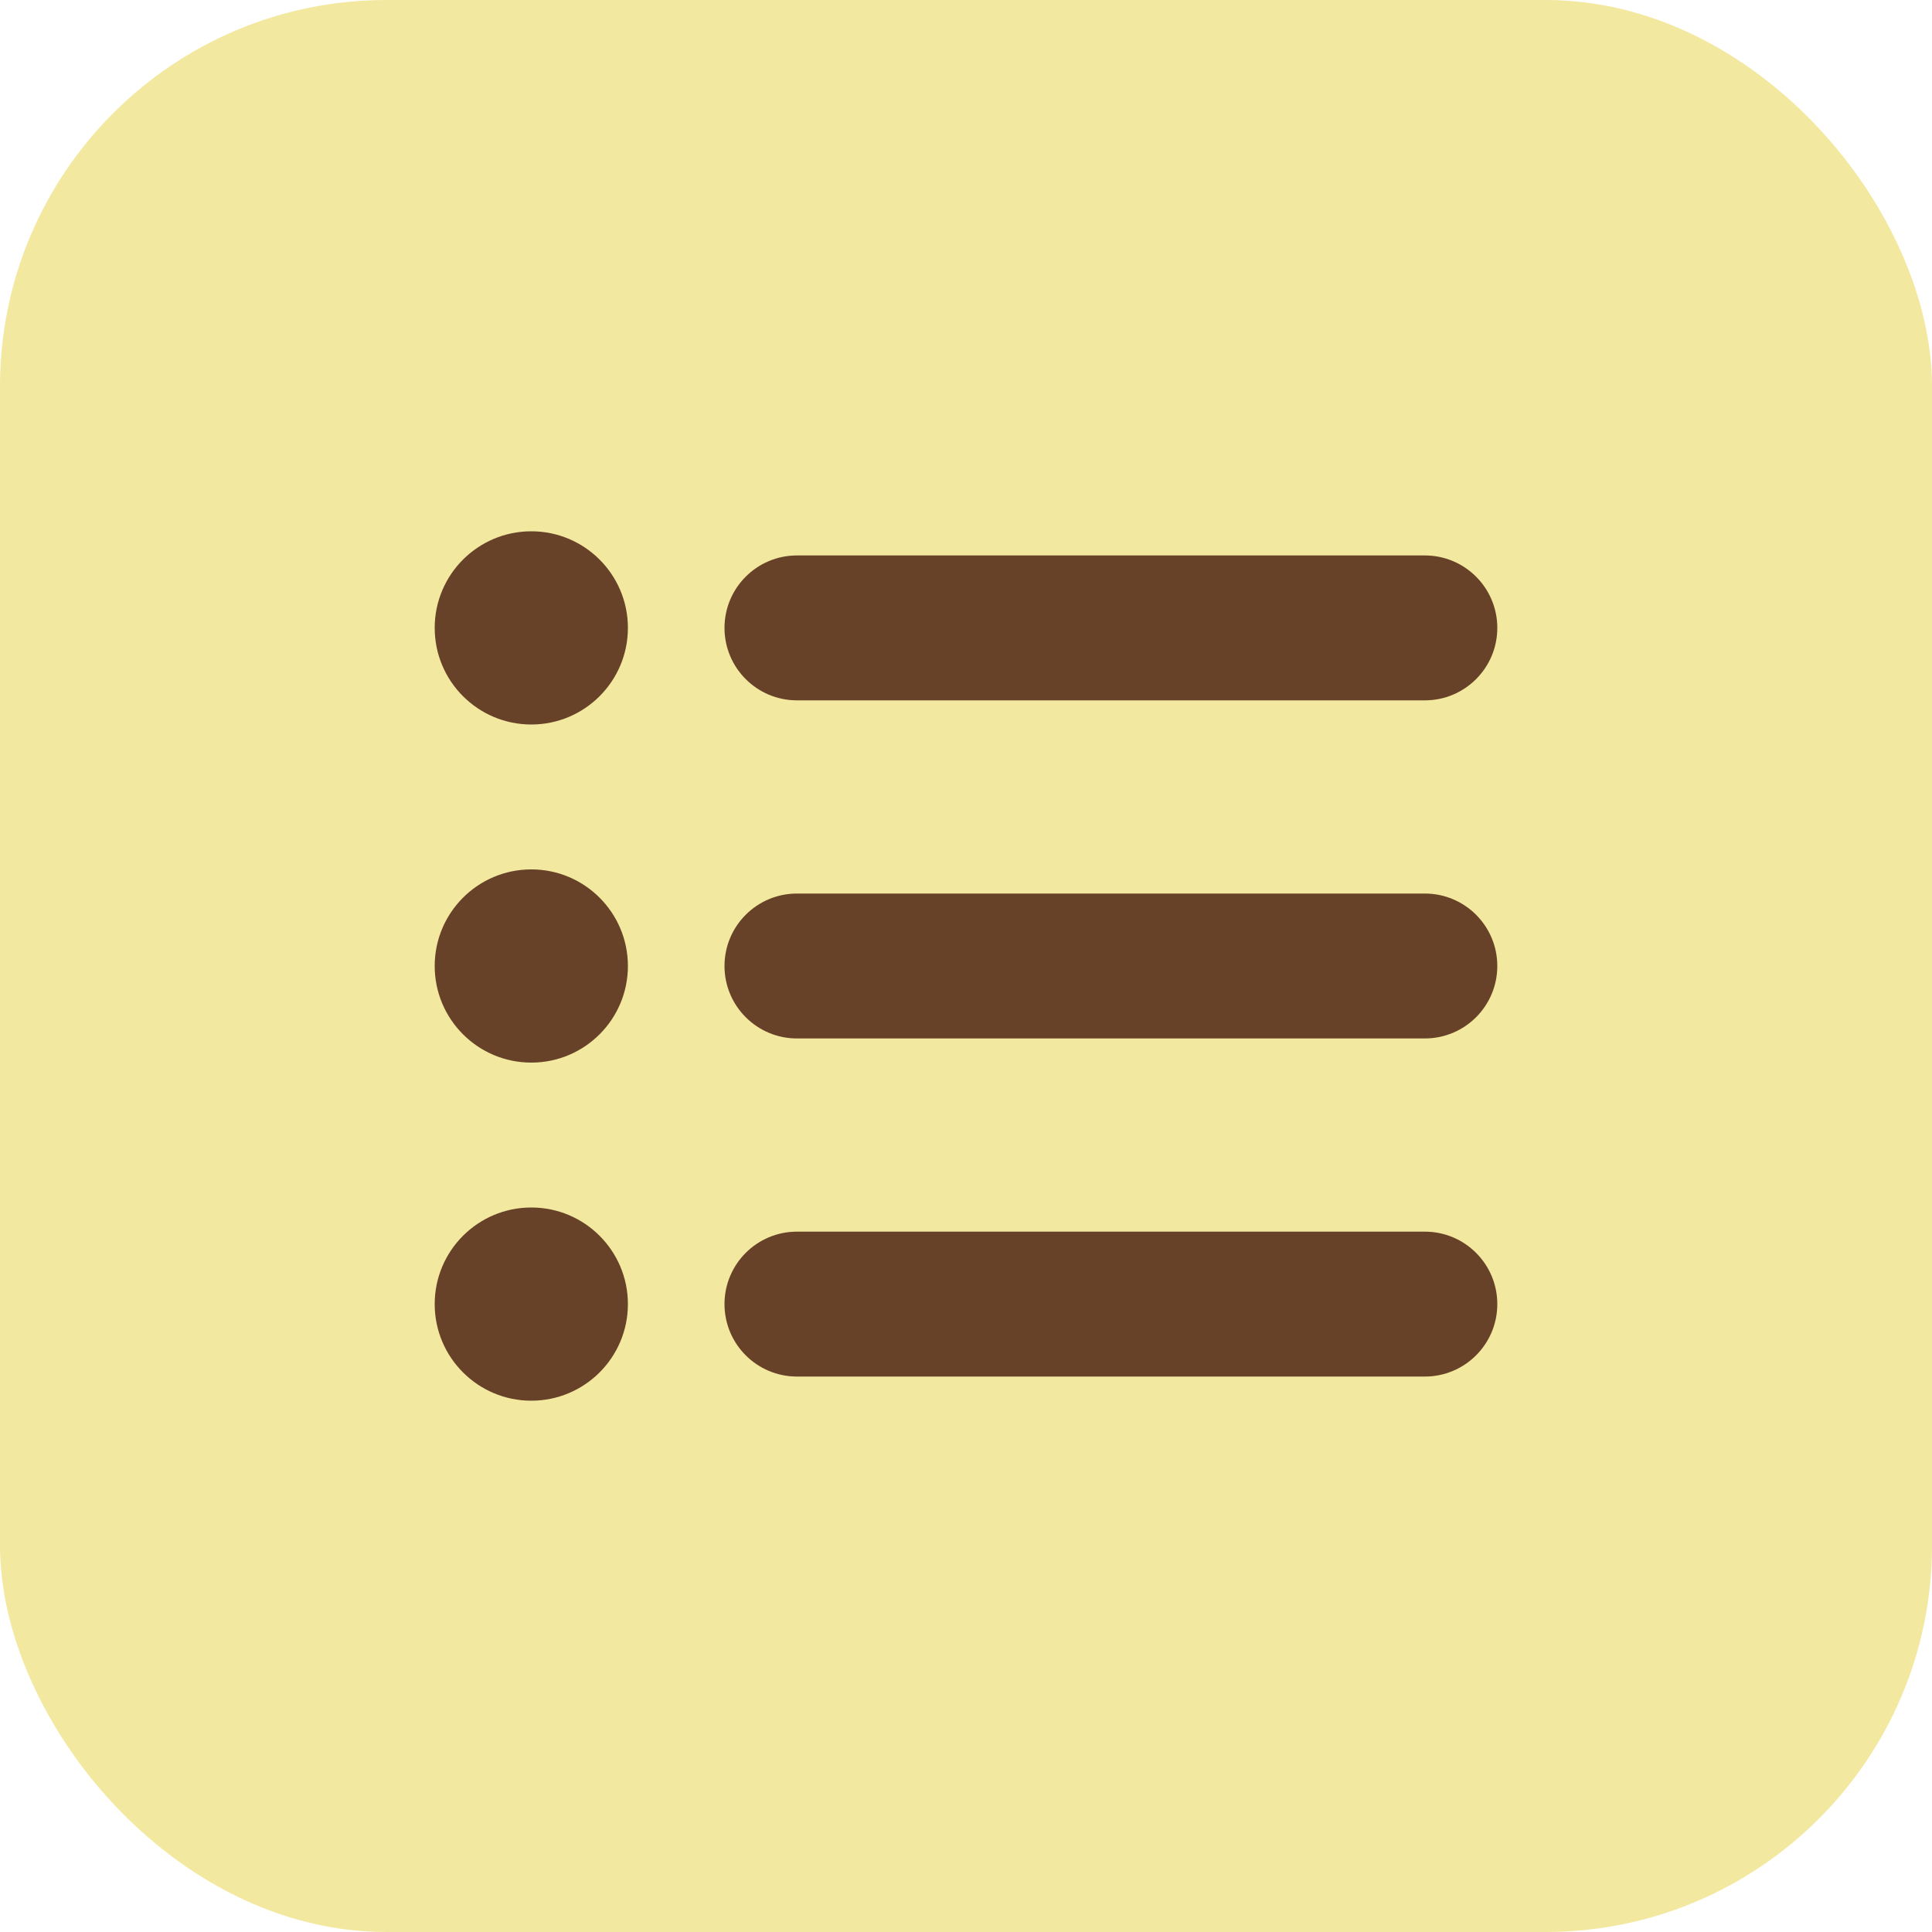
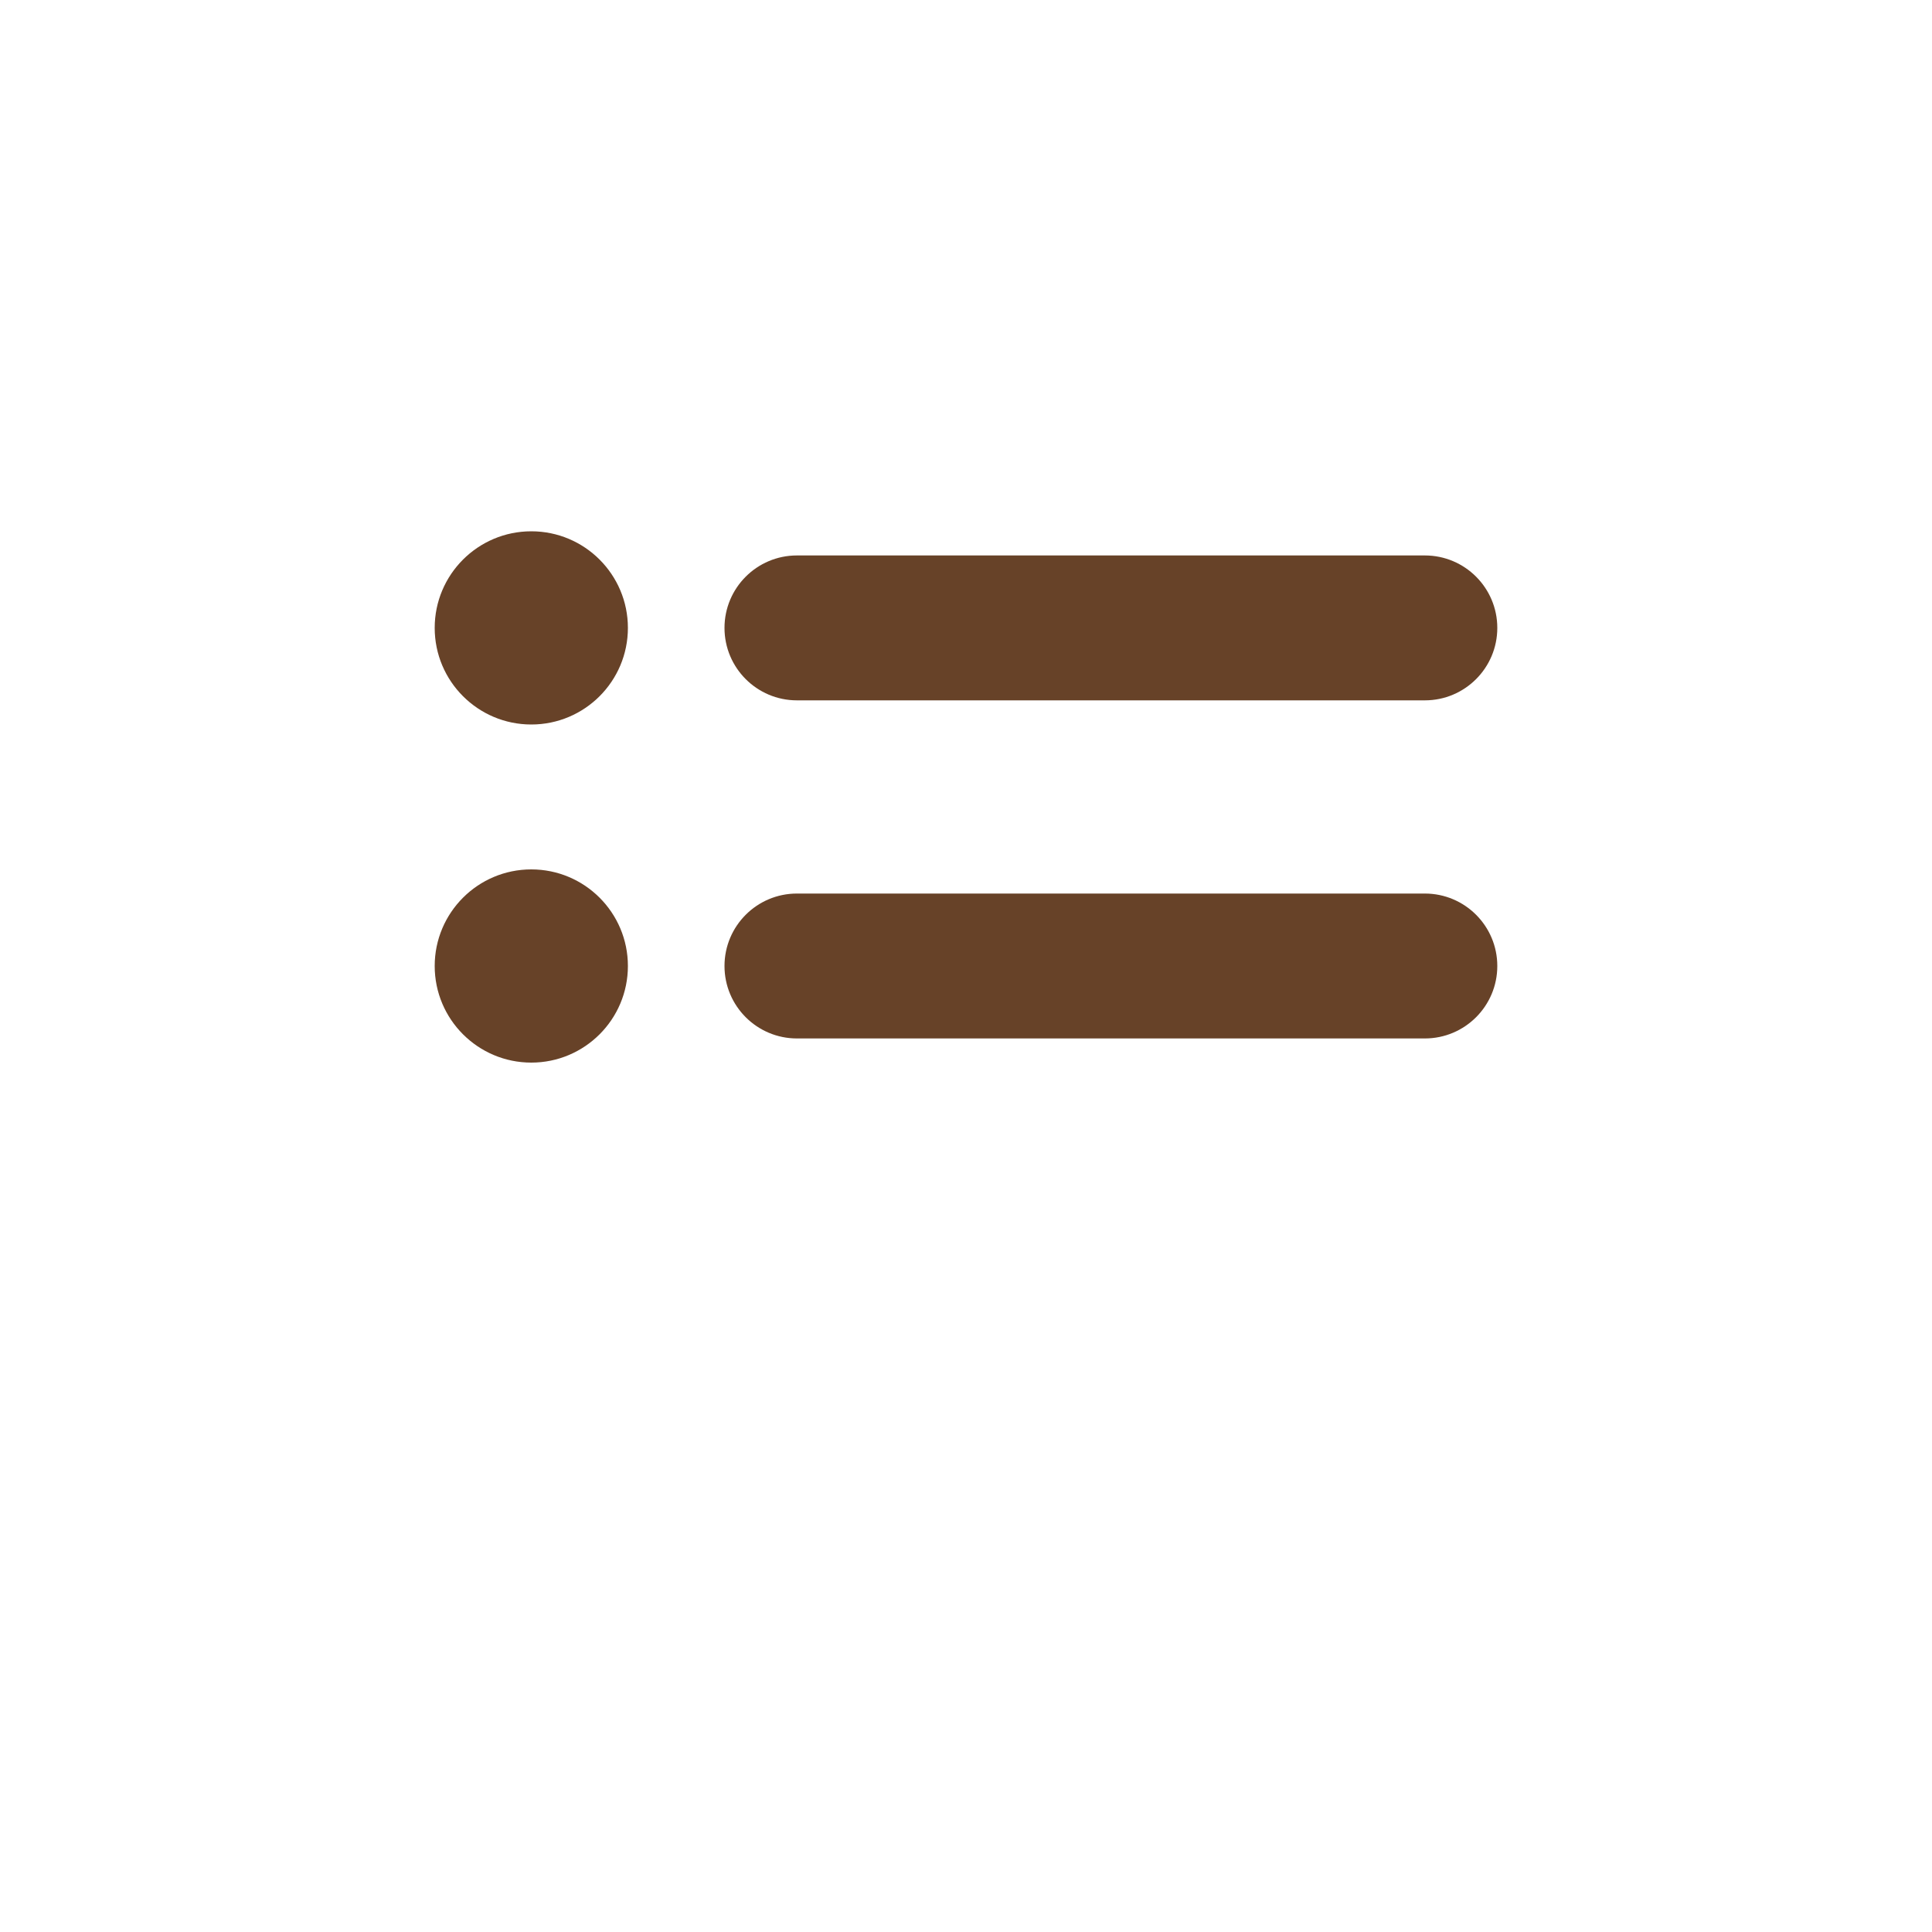
<svg xmlns="http://www.w3.org/2000/svg" width="100" height="100" viewBox="0 0 100 100" fill="none">
-   <rect width="100" height="100" rx="20" fill="#F3E89F" />
-   <path d="M27.5 62.5C30.261 62.5 32.5 64.739 32.5 67.5C32.5 70.261 30.261 72.5 27.5 72.5C24.739 72.5 22.5 70.261 22.5 67.5C22.5 64.739 24.739 62.5 27.5 62.5Z" fill="#674228" />
-   <path d="M73.75 63.75C75.821 63.75 77.5 65.429 77.5 67.5C77.5 69.571 75.821 71.25 73.75 71.25H41.25C39.179 71.25 37.5 69.571 37.5 67.5C37.5 65.429 39.179 63.75 41.25 63.75H73.75Z" fill="#674228" />
  <path d="M27.5 45C30.261 45 32.5 47.239 32.5 50C32.5 52.761 30.261 55 27.5 55C24.739 55 22.5 52.761 22.5 50C22.5 47.239 24.739 45 27.5 45Z" fill="#674228" />
  <path d="M73.75 46.25C75.821 46.25 77.5 47.929 77.5 50C77.5 52.071 75.821 53.75 73.75 53.75H41.25C39.179 53.75 37.5 52.071 37.5 50C37.5 47.929 39.179 46.25 41.25 46.25H73.75Z" fill="#674228" />
  <path d="M27.5 27.5C30.261 27.5 32.5 29.739 32.5 32.5C32.5 35.261 30.261 37.5 27.5 37.5C24.739 37.5 22.5 35.261 22.5 32.5C22.5 29.739 24.739 27.5 27.5 27.5Z" fill="#674228" />
  <path d="M73.75 28.75C75.821 28.75 77.5 30.429 77.5 32.5C77.5 34.571 75.821 36.25 73.75 36.25H41.25C39.179 36.25 37.5 34.571 37.5 32.5C37.5 30.429 39.179 28.75 41.25 28.75H73.75Z" fill="#674228" />
</svg>